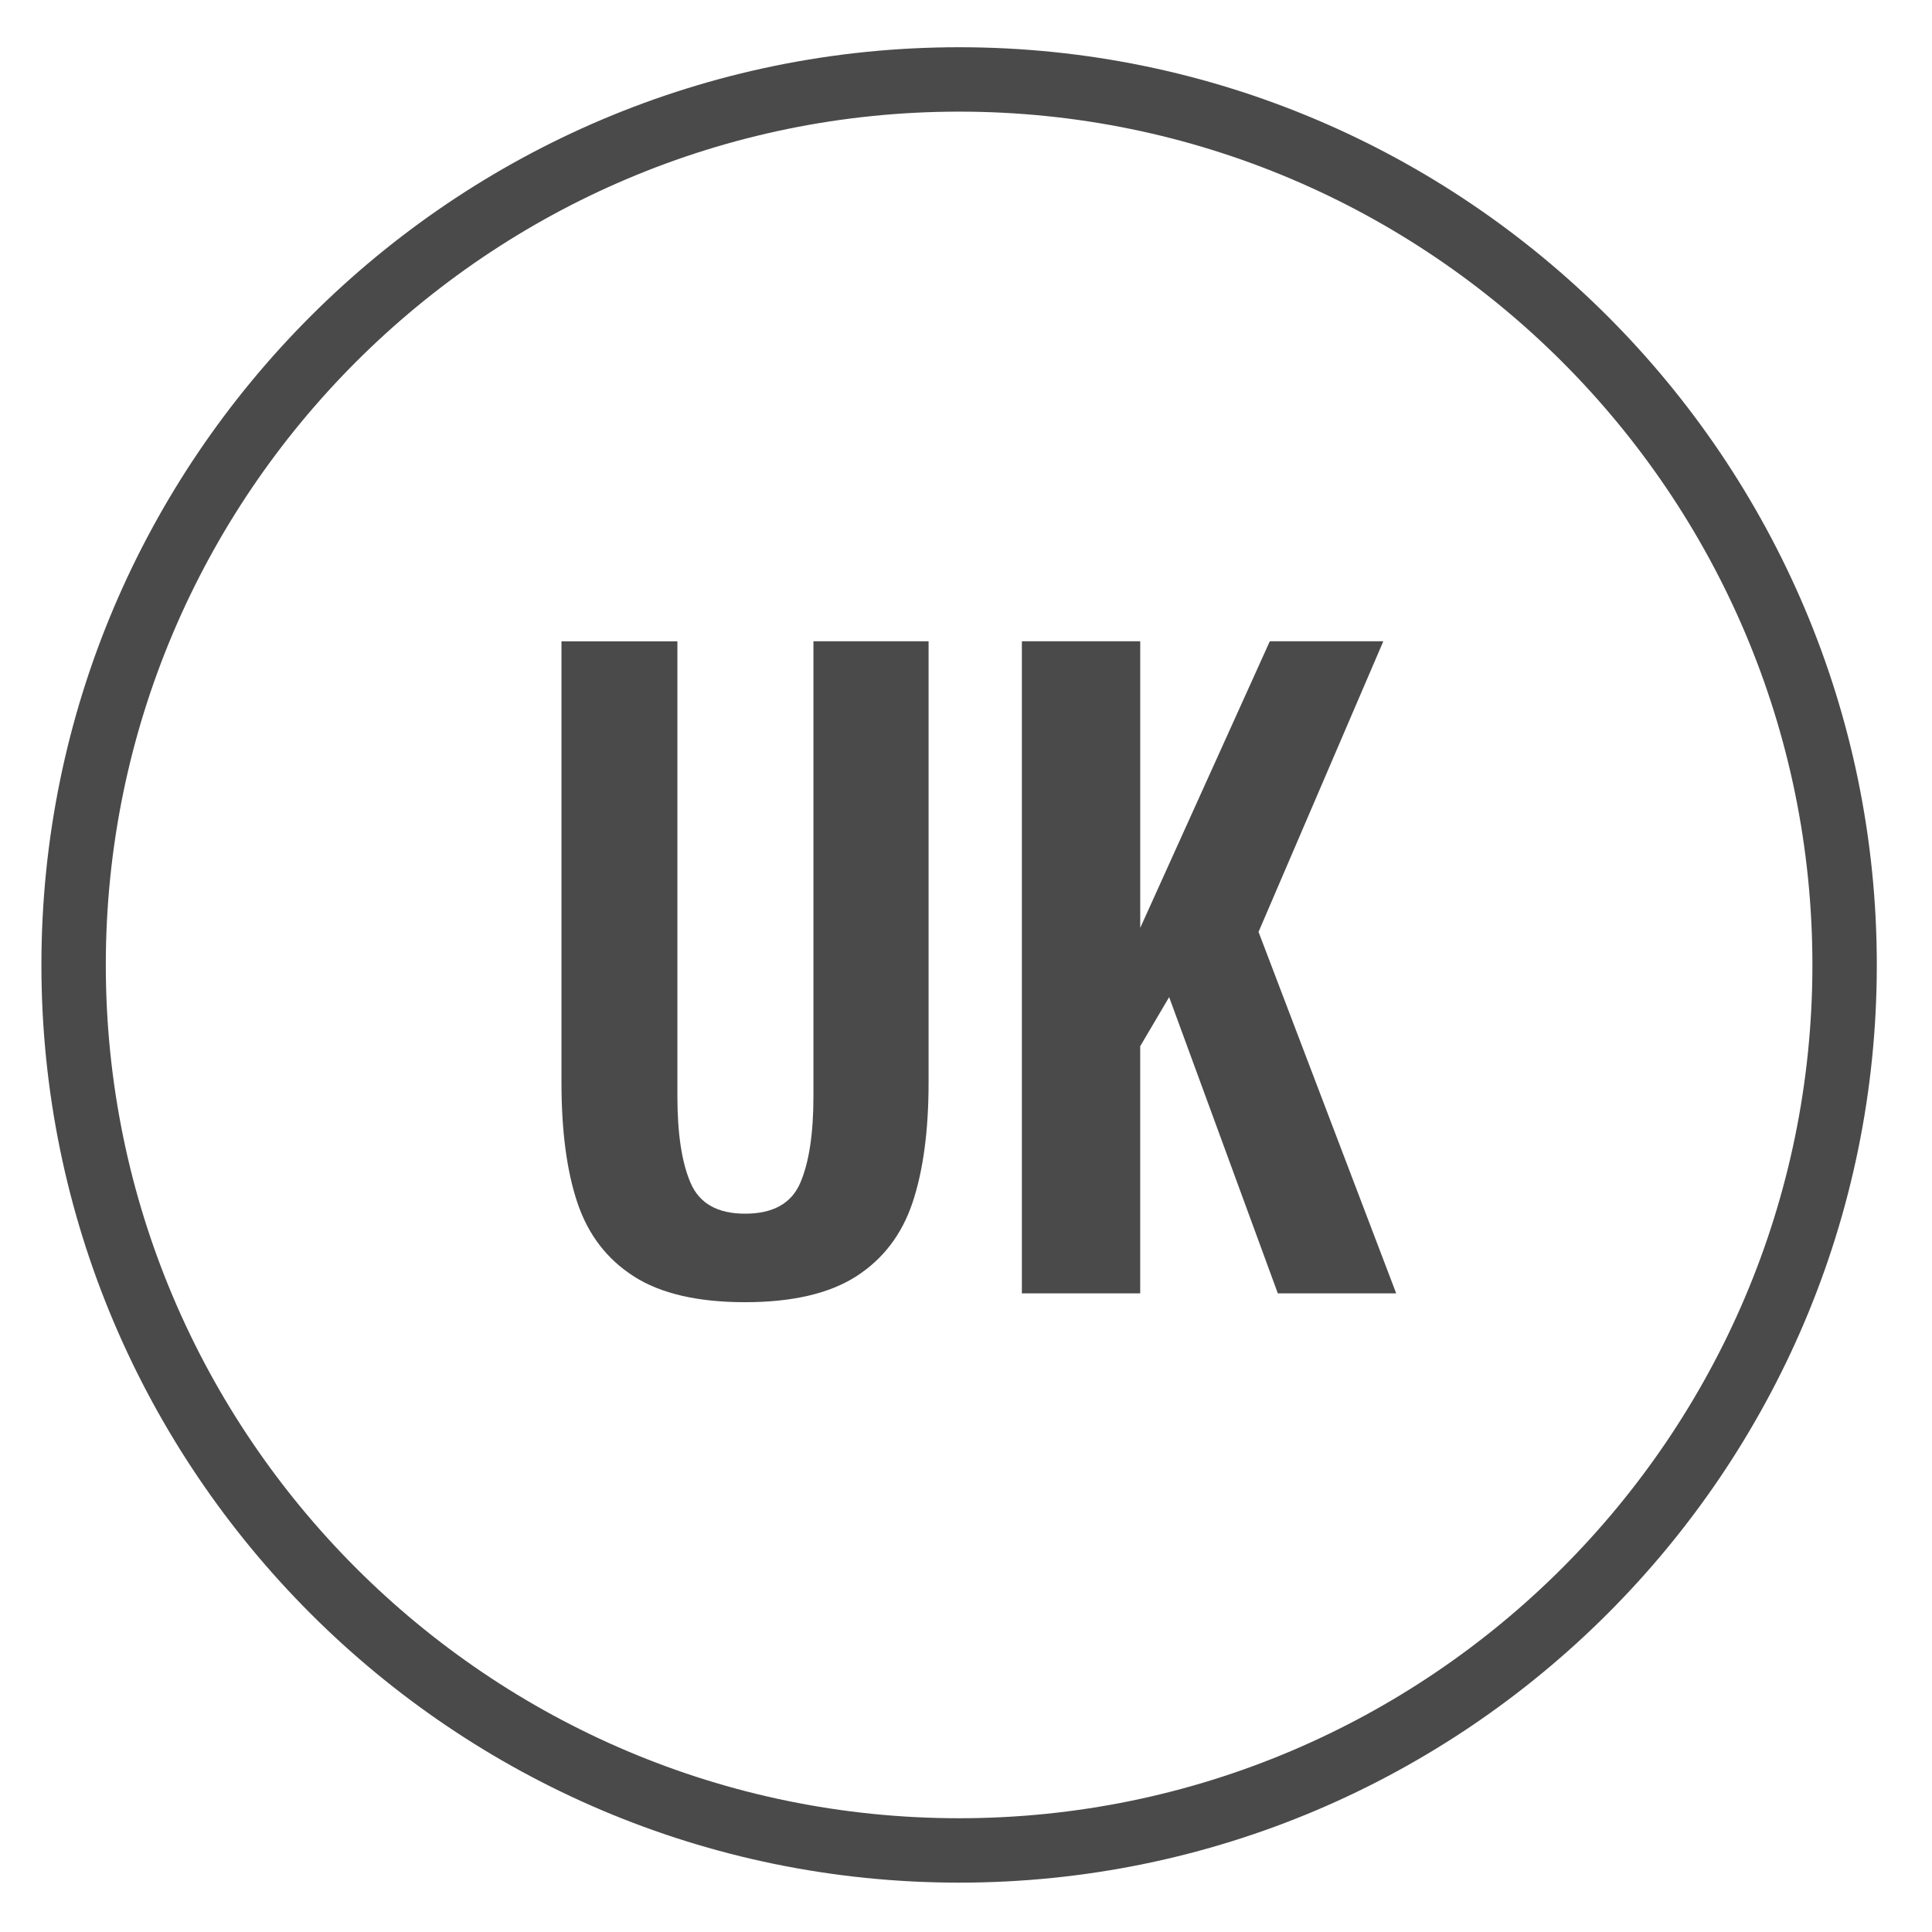
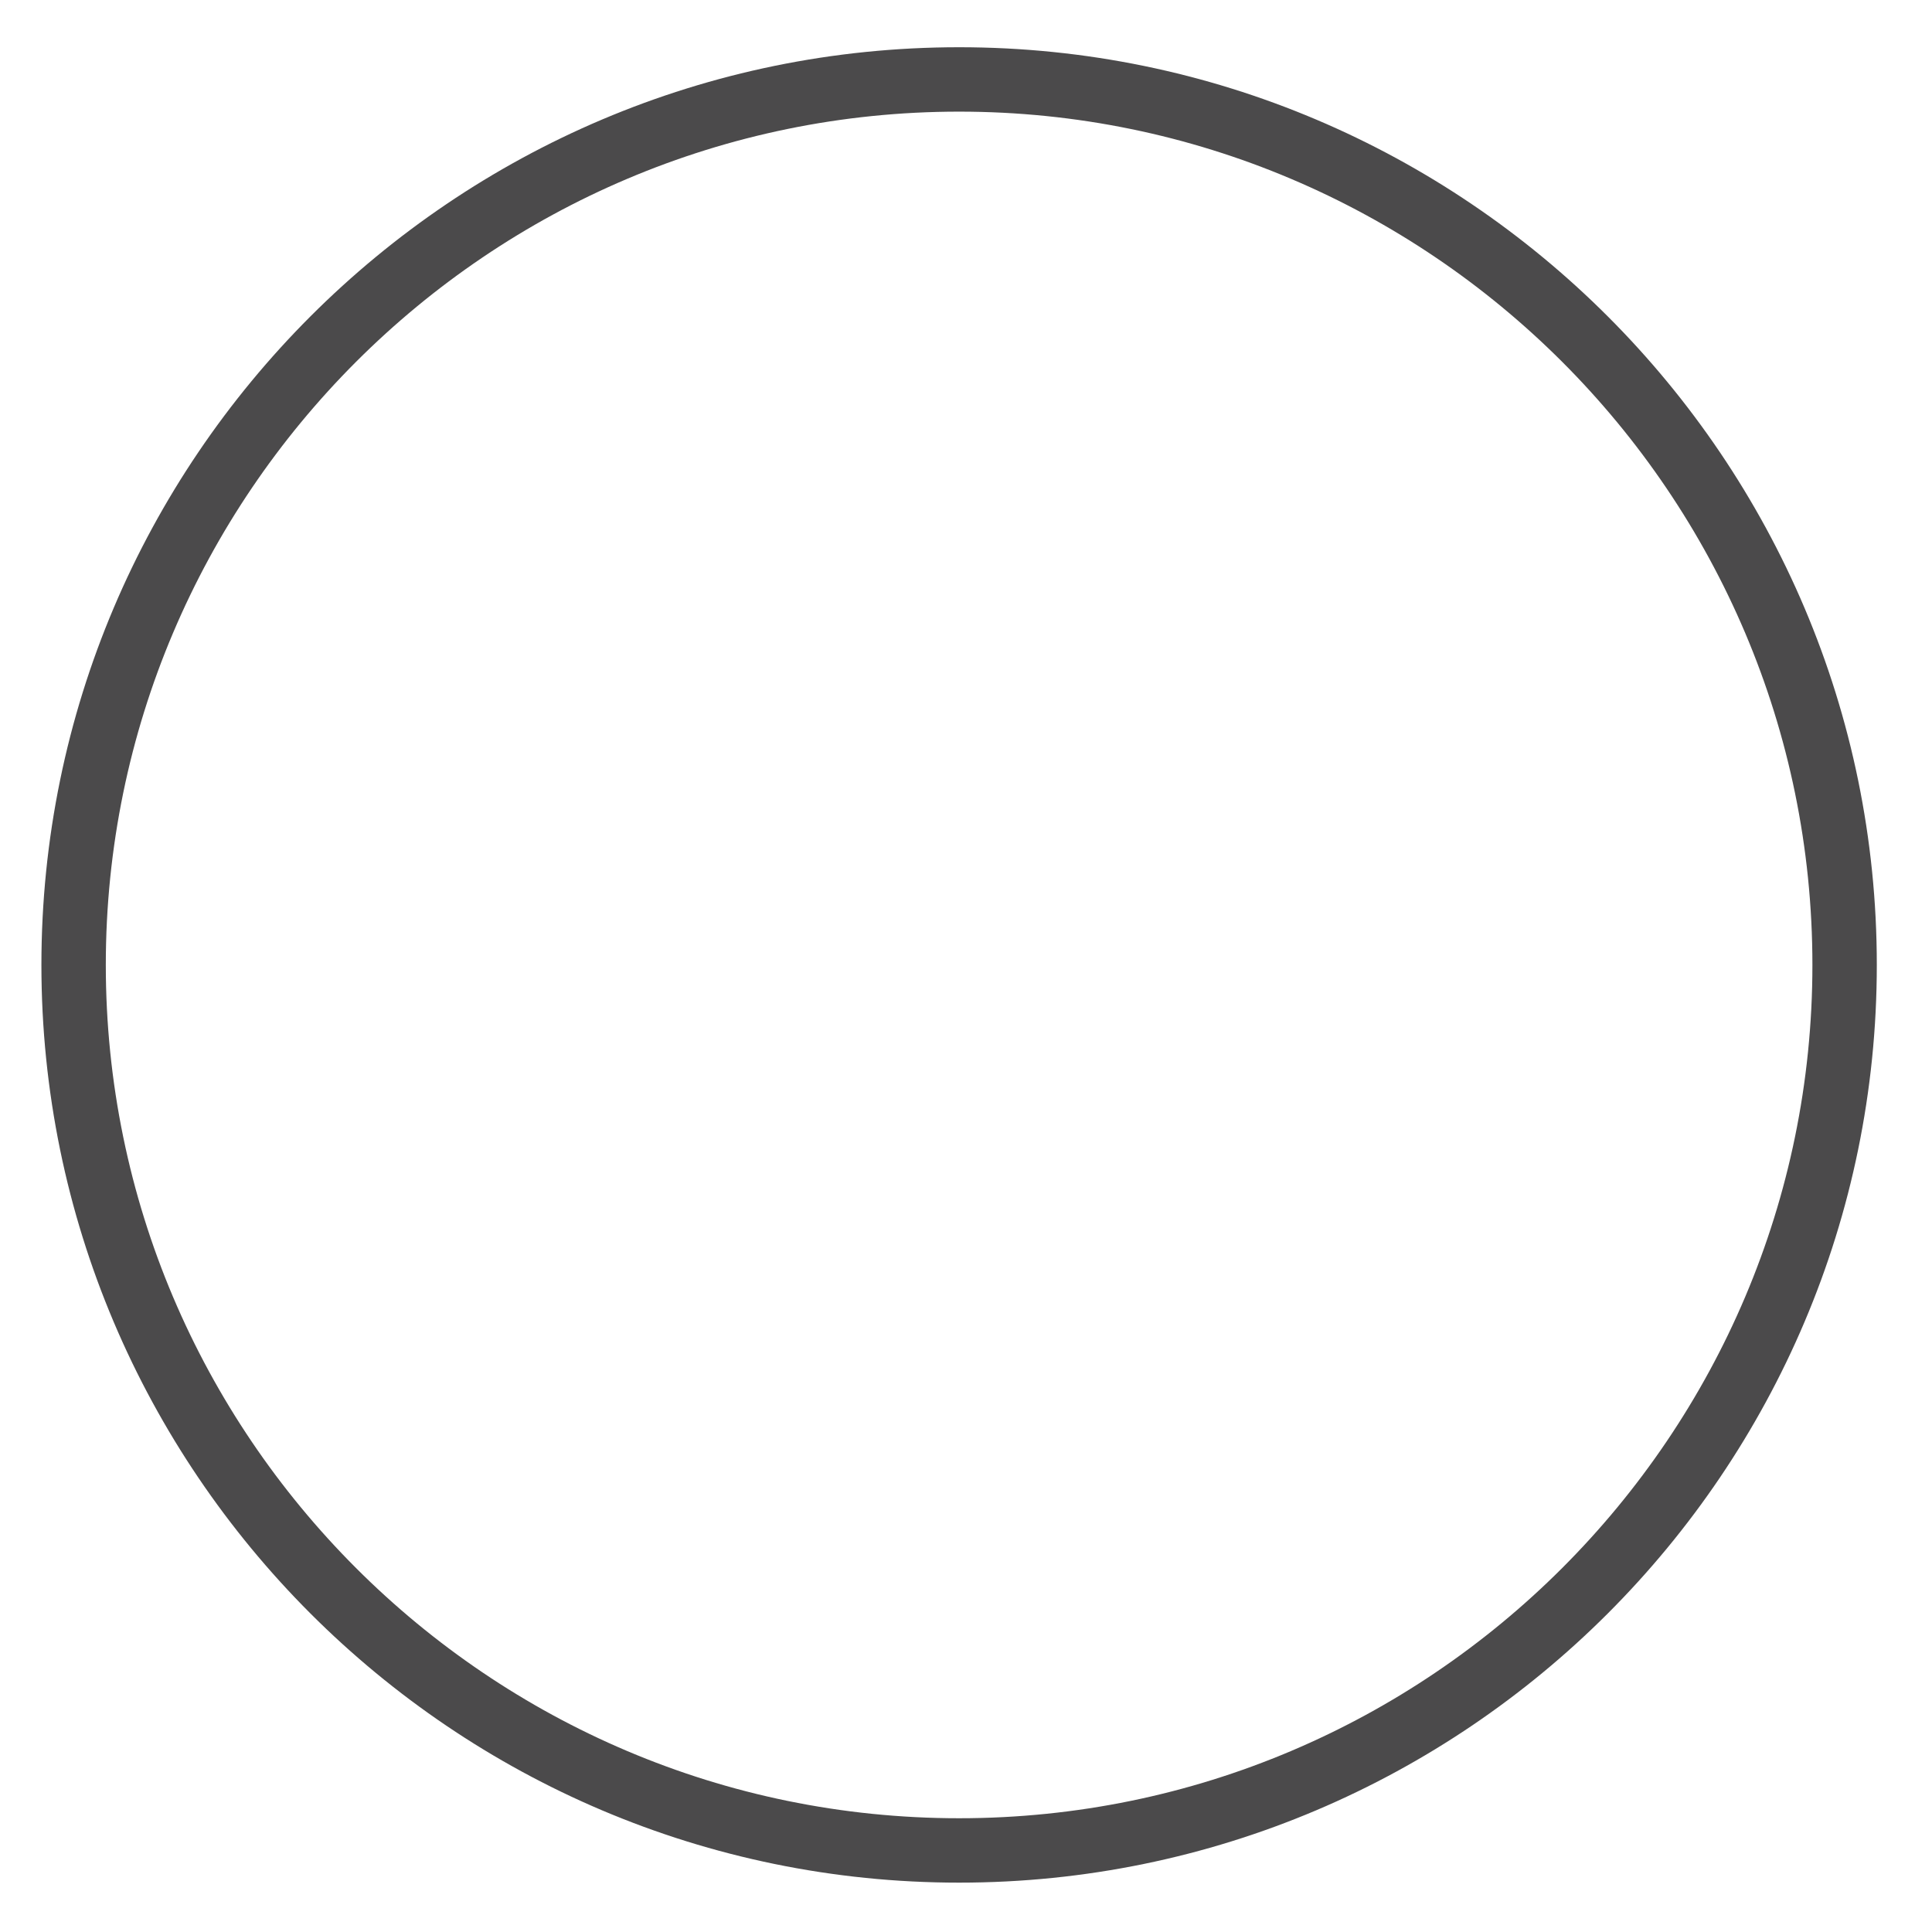
<svg xmlns="http://www.w3.org/2000/svg" version="1.1" id="Layer_1" x="0px" y="0px" width="60px" height="60px" viewBox="0 0 60 60" enable-background="new 0 0 60 60" xml:space="preserve">
  <g>
    <path fill="#4B4A4B" d="M29.786,58.467c-15.715,0-28.5-12.785-28.5-28.5s12.785-28.5,28.5-28.5c15.715,0,28.5,12.785,28.5,28.5   S45.501,58.467,29.786,58.467z M29.786,3.467c-14.612,0-26.5,11.888-26.5,26.5c0,14.612,11.888,26.5,26.5,26.5   s26.5-11.888,26.5-26.5C56.286,15.355,44.398,3.467,29.786,3.467z" />
    <g>
-       <path fill="#4B4A4B" d="M19.687,39.641c-0.834-0.533-1.417-1.291-1.75-2.274c-0.333-0.983-0.5-2.233-0.5-3.75v-13.7h3.6v14.125    c0,1.167,0.137,2.066,0.412,2.7s0.838,0.95,1.688,0.95c0.867,0,1.438-0.316,1.713-0.95s0.412-1.533,0.412-2.7V19.916h3.576v13.7    c0,1.5-0.168,2.746-0.5,3.737c-0.334,0.992-0.918,1.754-1.75,2.287c-0.834,0.533-1.984,0.801-3.451,0.801    S20.519,40.174,19.687,39.641z" />
-       <path fill="#4B4A4B" d="M31.736,19.916h3.675v8.9l4.024-8.9h3.525l-3.875,9.025l4.275,11.225h-3.676l-3.375-9.2l-0.899,1.525    v7.675h-3.675V19.916z" />
-     </g>
+       </g>
  </g>
</svg>